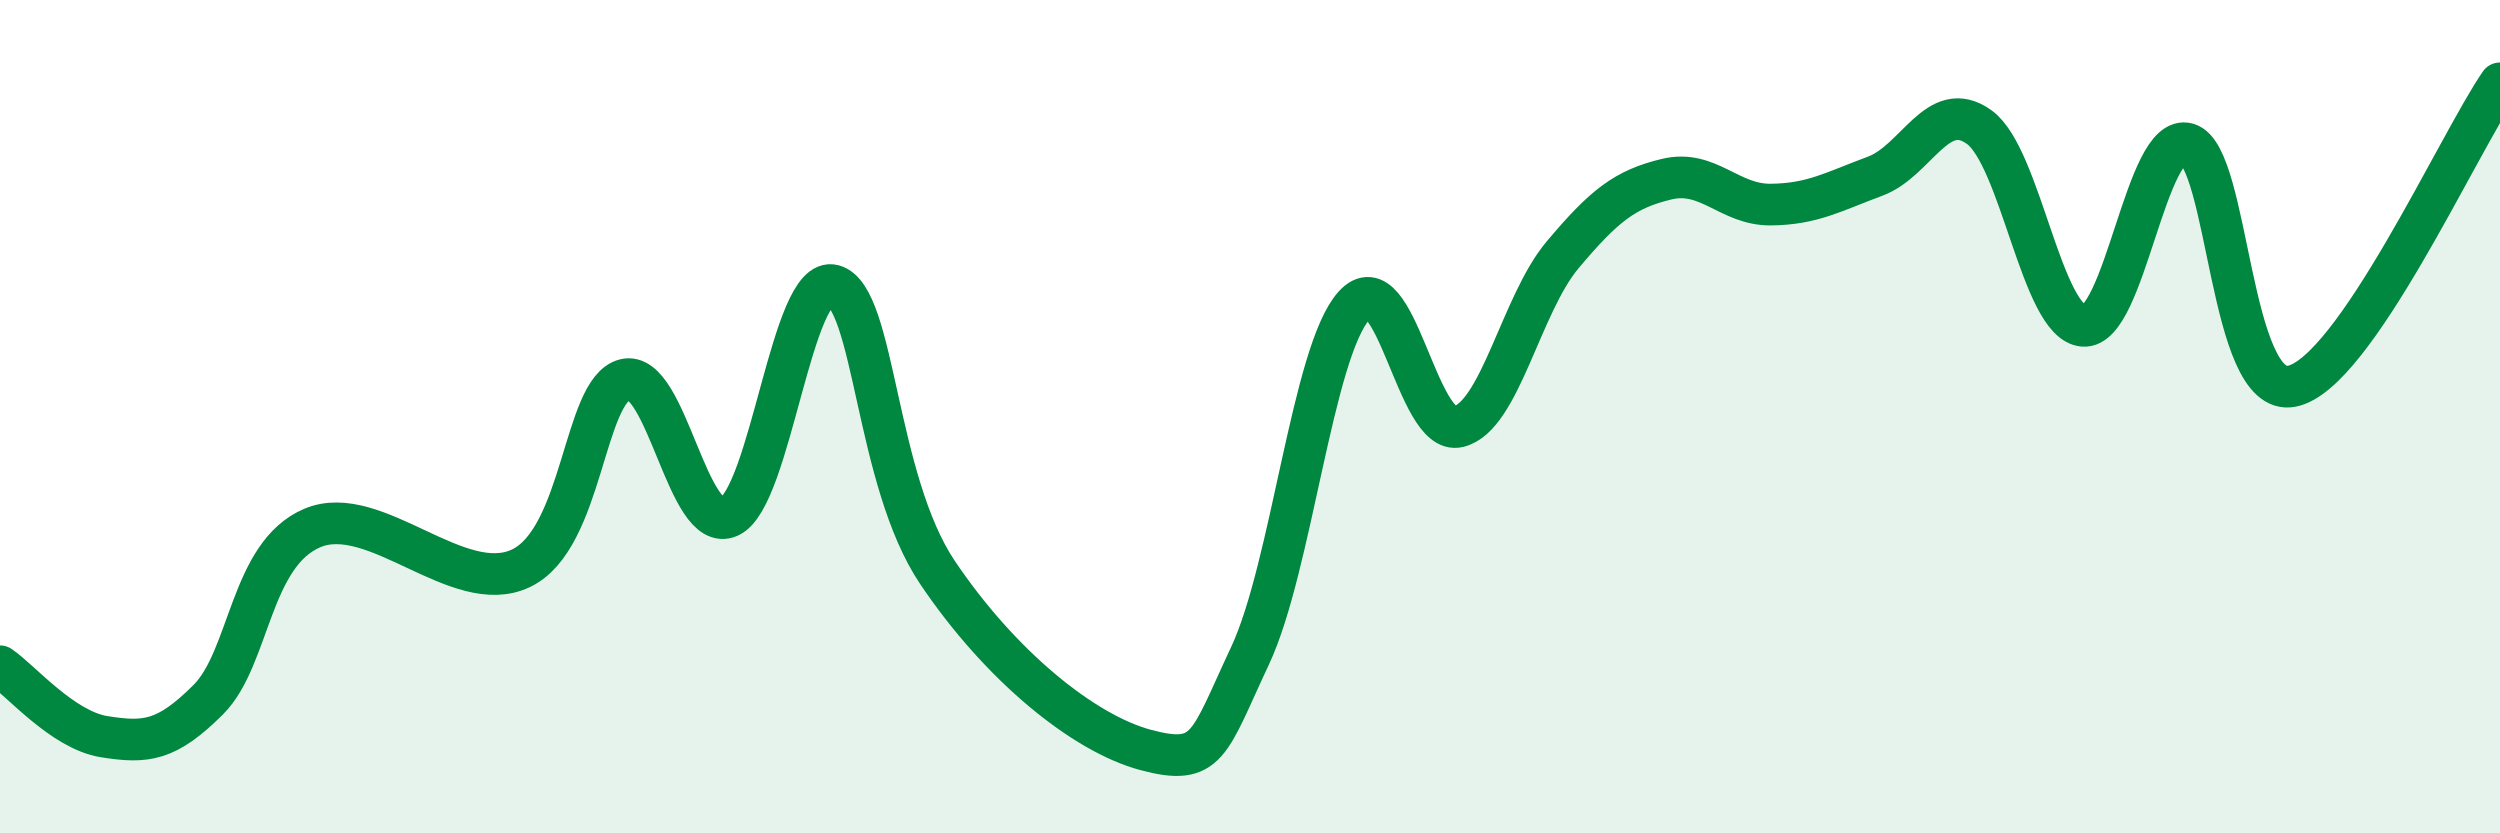
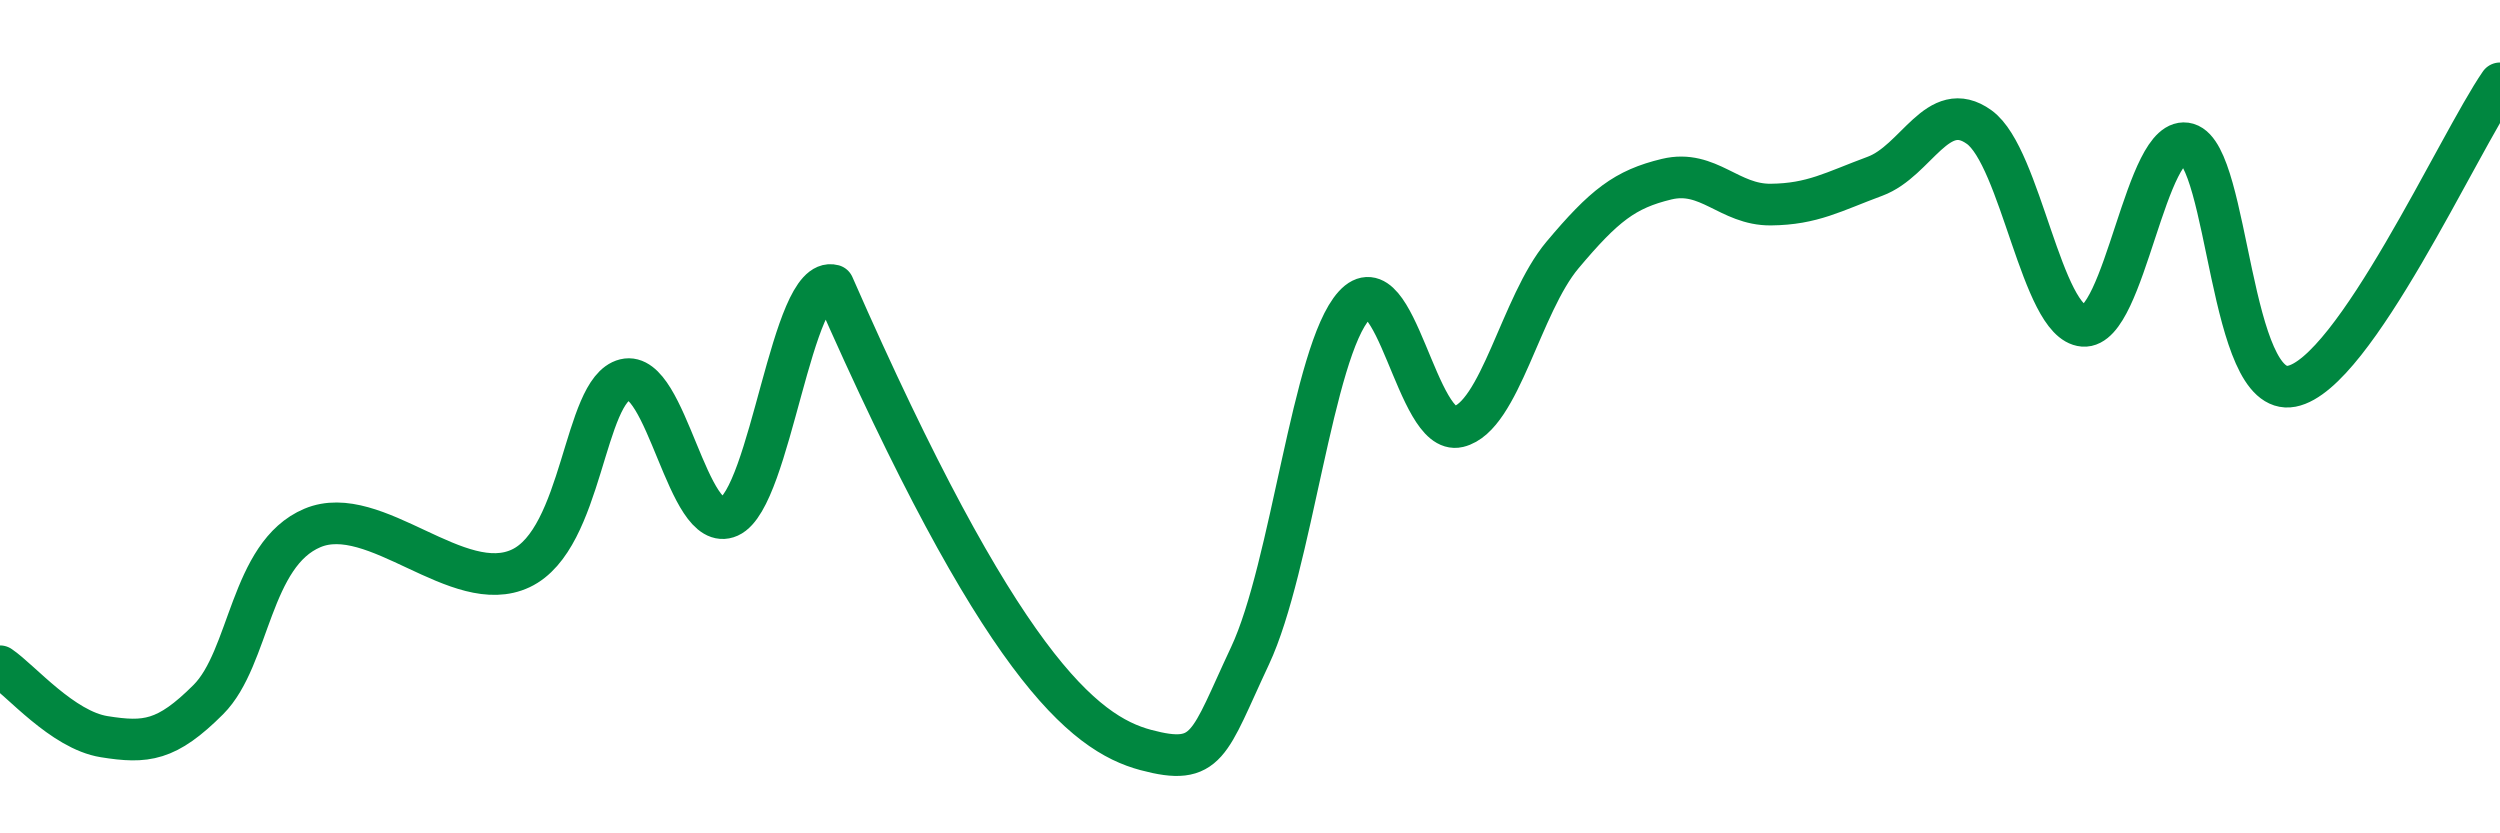
<svg xmlns="http://www.w3.org/2000/svg" width="60" height="20" viewBox="0 0 60 20">
-   <path d="M 0,15.99 C 0.5,16.33 1.5,17.52 2.5,17.68 C 3.5,17.84 4,17.79 5,16.79 C 6,15.79 6,13.3 7.5,12.67 C 9,12.04 11,14.35 12.5,13.64 C 14,12.93 14,9.36 15,9.11 C 16,8.86 16.5,12.85 17.5,12.4 C 18.5,11.95 19,6.58 20,6.85 C 21,7.12 21,11.51 22.5,13.74 C 24,15.97 26,17.6 27.5,18 C 29,18.4 29,17.87 30,15.74 C 31,13.61 31.5,8.43 32.5,7.33 C 33.5,6.23 34,10.48 35,10.24 C 36,10 36.5,7.31 37.5,6.12 C 38.5,4.93 39,4.54 40,4.3 C 41,4.06 41.5,4.92 42.5,4.91 C 43.5,4.9 44,4.6 45,4.23 C 46,3.86 46.5,2.33 47.5,3.05 C 48.5,3.77 49,7.74 50,7.82 C 51,7.9 51.5,3.16 52.5,3.45 C 53.5,3.74 53.5,9.56 55,9.27 C 56.5,8.98 59,3.45 60,2L60 20L0 20Z" fill="#008740" opacity="0.1" stroke-linecap="round" stroke-linejoin="round" />
-   <path d="M 0,15.99 C 0.5,16.33 1.5,17.52 2.5,17.68 C 3.5,17.84 4,17.79 5,16.79 C 6,15.79 6,13.3 7.5,12.67 C 9,12.04 11,14.35 12.5,13.64 C 14,12.93 14,9.36 15,9.11 C 16,8.86 16.5,12.85 17.5,12.4 C 18.5,11.95 19,6.58 20,6.85 C 21,7.12 21,11.51 22.5,13.74 C 24,15.97 26,17.6 27.5,18 C 29,18.4 29,17.87 30,15.74 C 31,13.61 31.5,8.43 32.5,7.33 C 33.5,6.23 34,10.48 35,10.24 C 36,10 36.5,7.31 37.5,6.12 C 38.5,4.93 39,4.54 40,4.3 C 41,4.06 41.5,4.92 42.5,4.91 C 43.5,4.9 44,4.6 45,4.23 C 46,3.86 46.5,2.33 47.5,3.05 C 48.5,3.77 49,7.74 50,7.82 C 51,7.9 51.5,3.16 52.5,3.45 C 53.5,3.74 53.5,9.56 55,9.27 C 56.5,8.98 59,3.45 60,2" stroke="#008740" stroke-width="1" fill="none" stroke-linecap="round" stroke-linejoin="round" />
+   <path d="M 0,15.99 C 0.5,16.33 1.5,17.52 2.5,17.68 C 3.5,17.84 4,17.79 5,16.79 C 6,15.79 6,13.3 7.5,12.67 C 9,12.04 11,14.35 12.5,13.64 C 14,12.93 14,9.36 15,9.11 C 16,8.86 16.5,12.85 17.5,12.4 C 18.5,11.95 19,6.58 20,6.85 C 24,15.97 26,17.6 27.5,18 C 29,18.4 29,17.87 30,15.74 C 31,13.61 31.5,8.43 32.5,7.33 C 33.5,6.23 34,10.48 35,10.24 C 36,10 36.5,7.31 37.5,6.12 C 38.5,4.93 39,4.54 40,4.3 C 41,4.06 41.5,4.92 42.5,4.91 C 43.5,4.9 44,4.6 45,4.23 C 46,3.86 46.5,2.33 47.5,3.05 C 48.5,3.77 49,7.74 50,7.82 C 51,7.9 51.5,3.16 52.5,3.45 C 53.5,3.74 53.5,9.56 55,9.27 C 56.5,8.98 59,3.45 60,2" stroke="#008740" stroke-width="1" fill="none" stroke-linecap="round" stroke-linejoin="round" />
</svg>